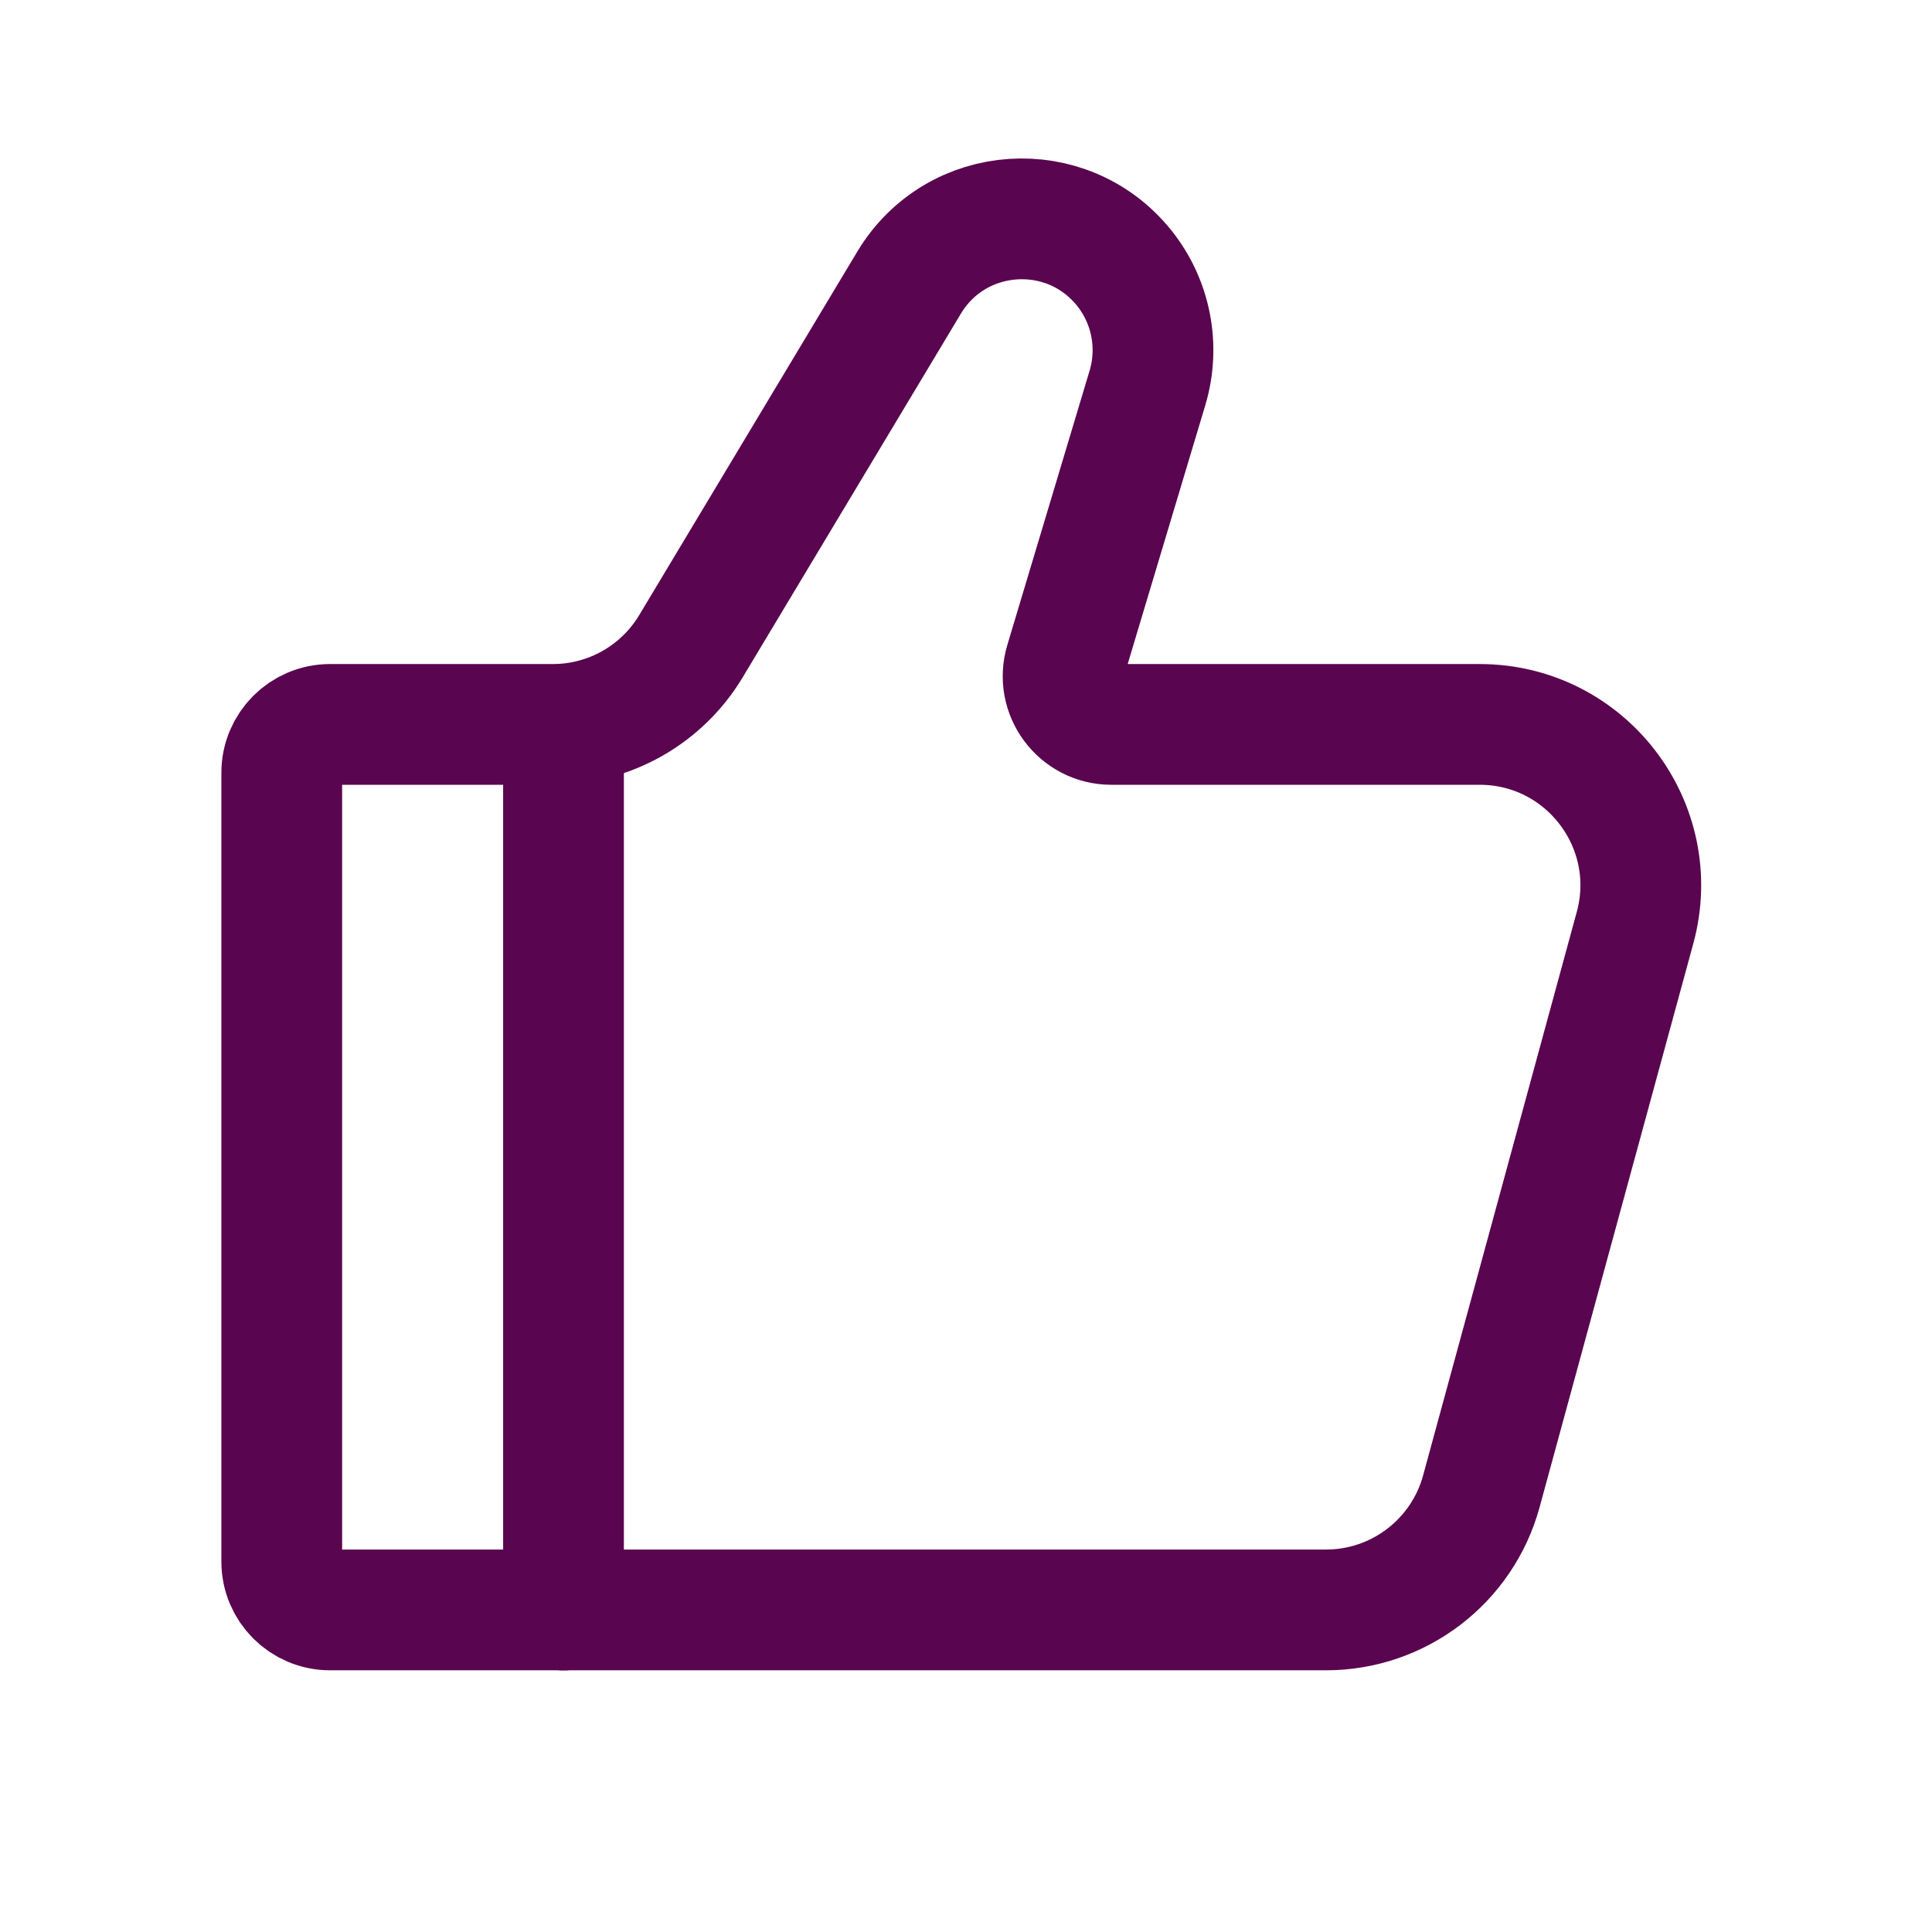
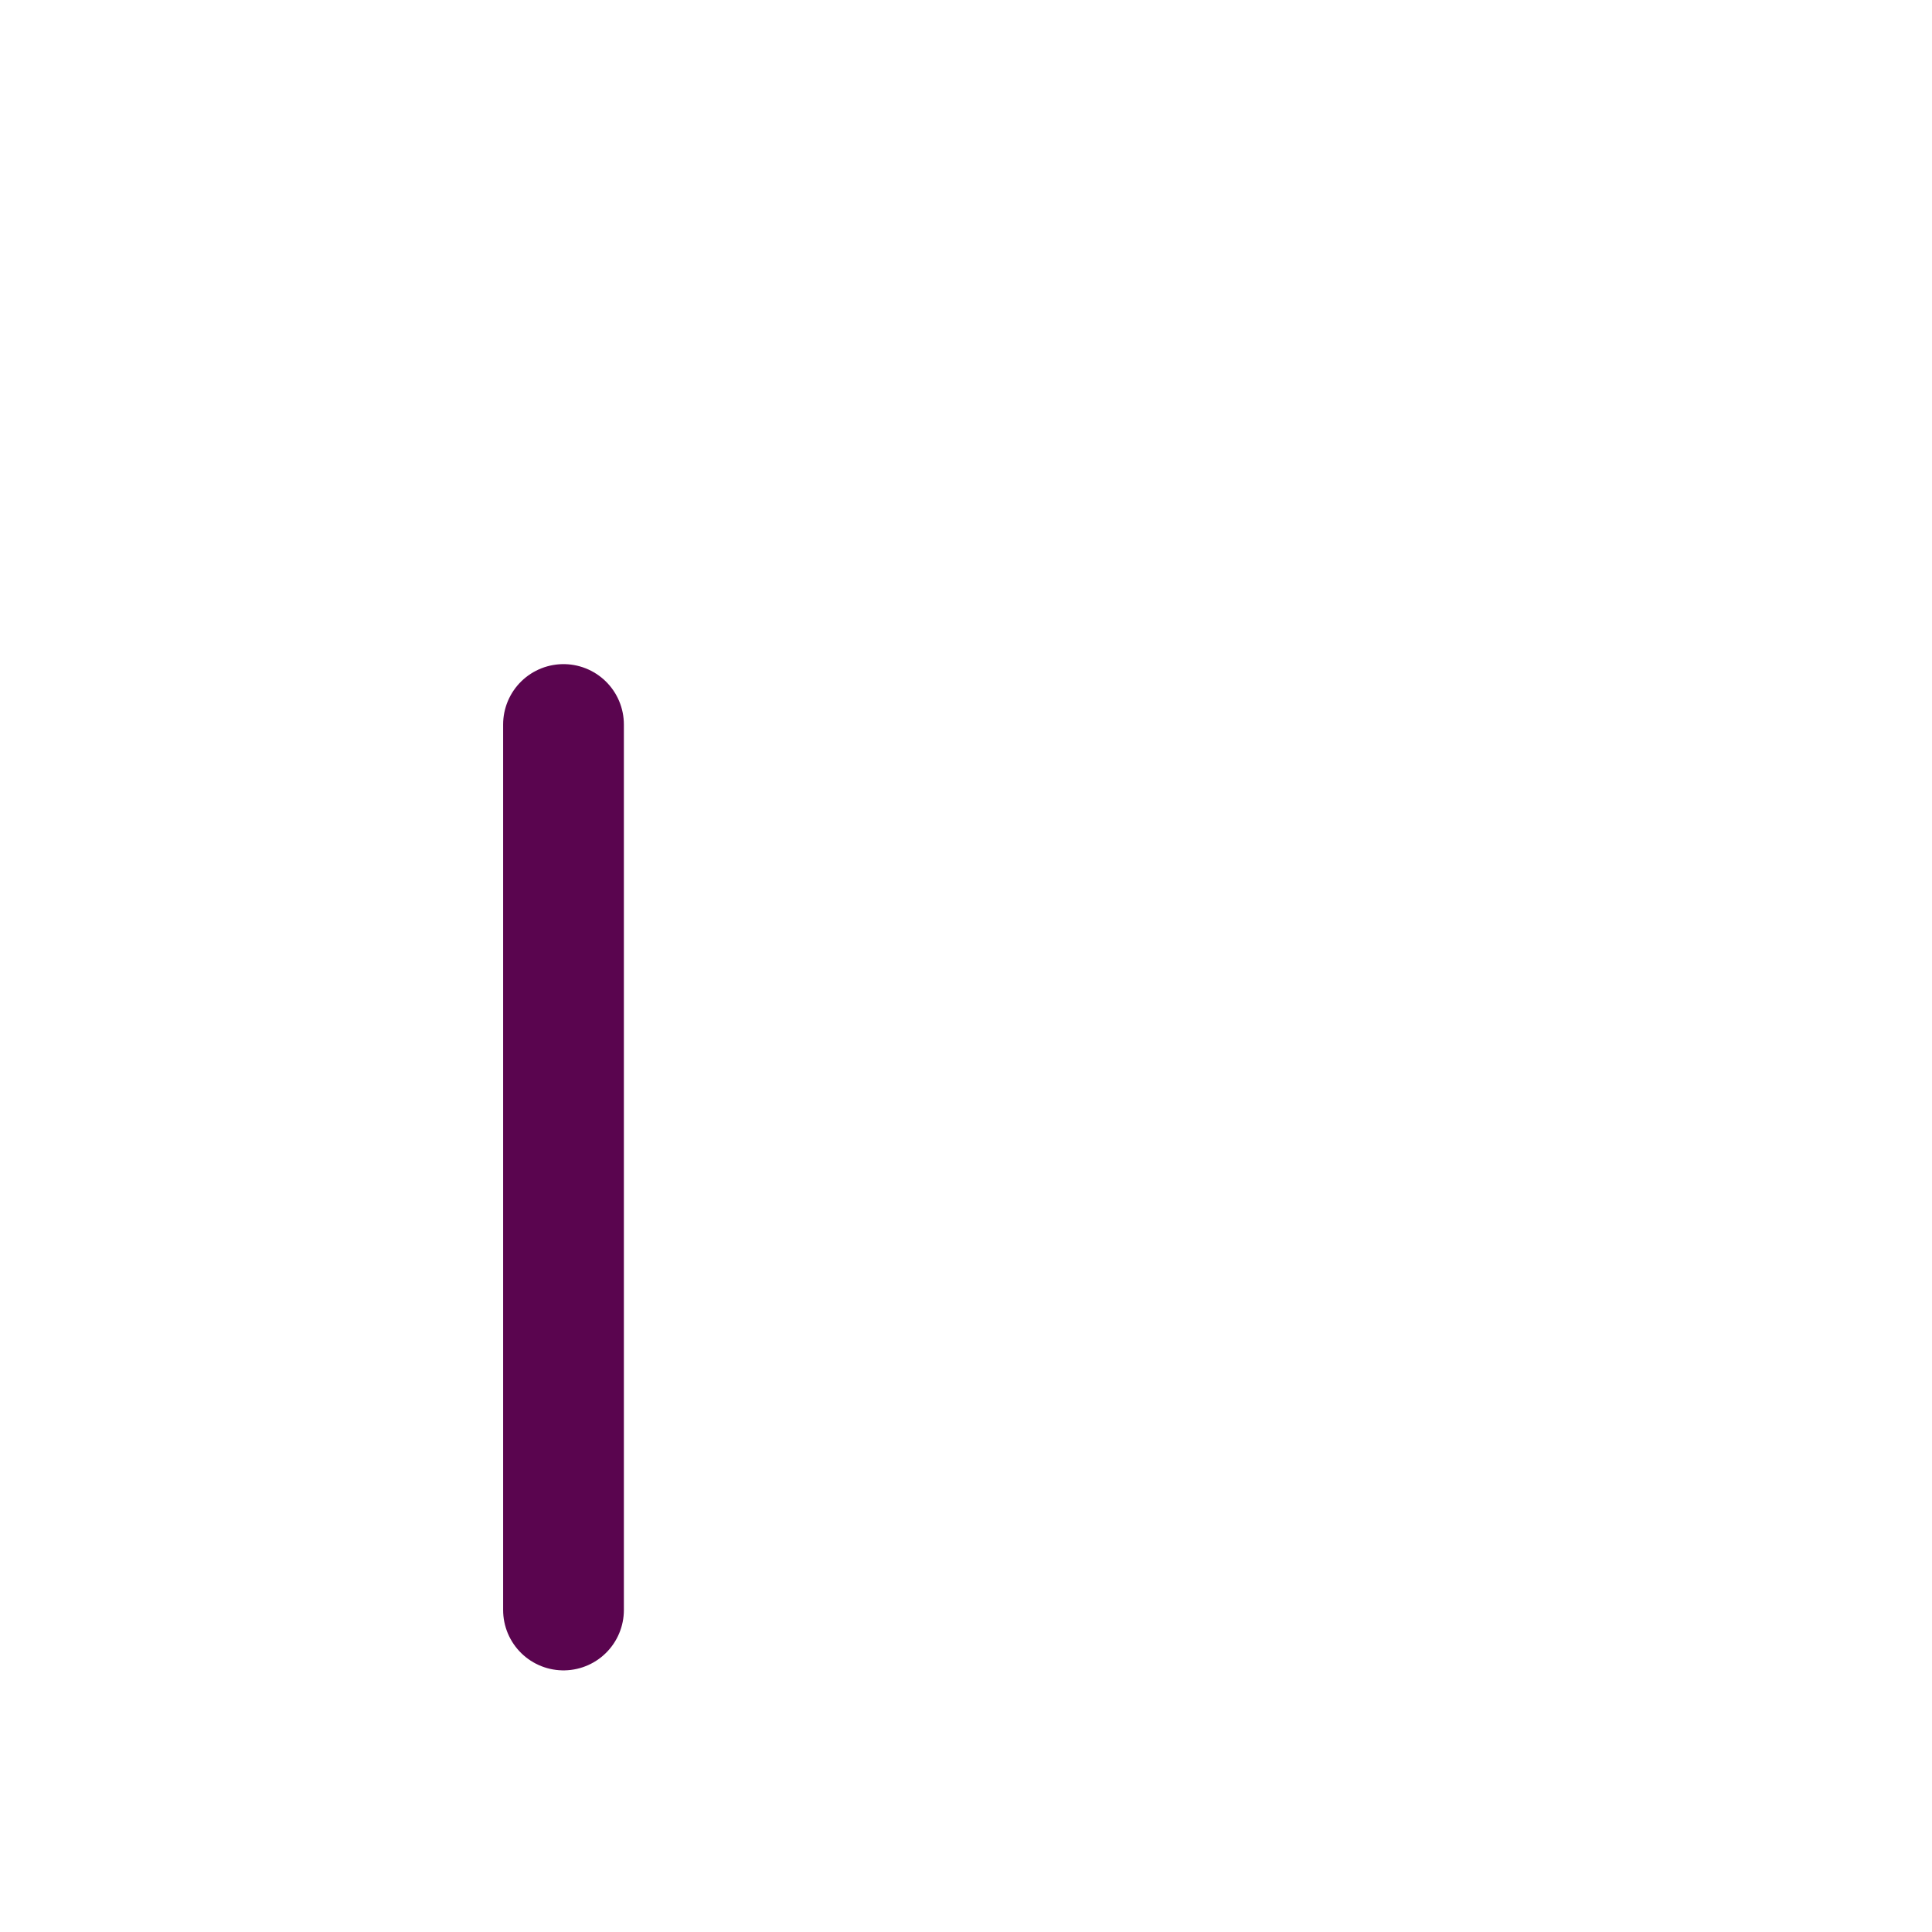
<svg xmlns="http://www.w3.org/2000/svg" width="24" height="24" viewBox="0 0 24 24" fill="none">
-   <path d="M16.472 19.999H4.1C3.769 19.999 3.5 19.73 3.5 19.399V9.599C3.5 9.268 3.769 8.999 4.1 8.999H6.868C7.57 8.999 8.221 8.631 8.583 8.028L11.293 3.511C11.878 2.536 13.255 2.443 13.966 3.331C14.3 3.749 14.408 4.305 14.254 4.819L13.232 8.227C13.116 8.612 13.405 8.999 13.806 8.999H18.381C19.7 8.999 20.658 10.253 20.311 11.525L18.402 18.525C18.165 19.395 17.374 19.999 16.472 19.999Z" stroke="#5A054F" stroke-width="1.5" stroke-linecap="round" />
  <path d="M7 20V9" stroke="#5A054F" stroke-width="1.5" stroke-linecap="round" stroke-linejoin="round" />
</svg>